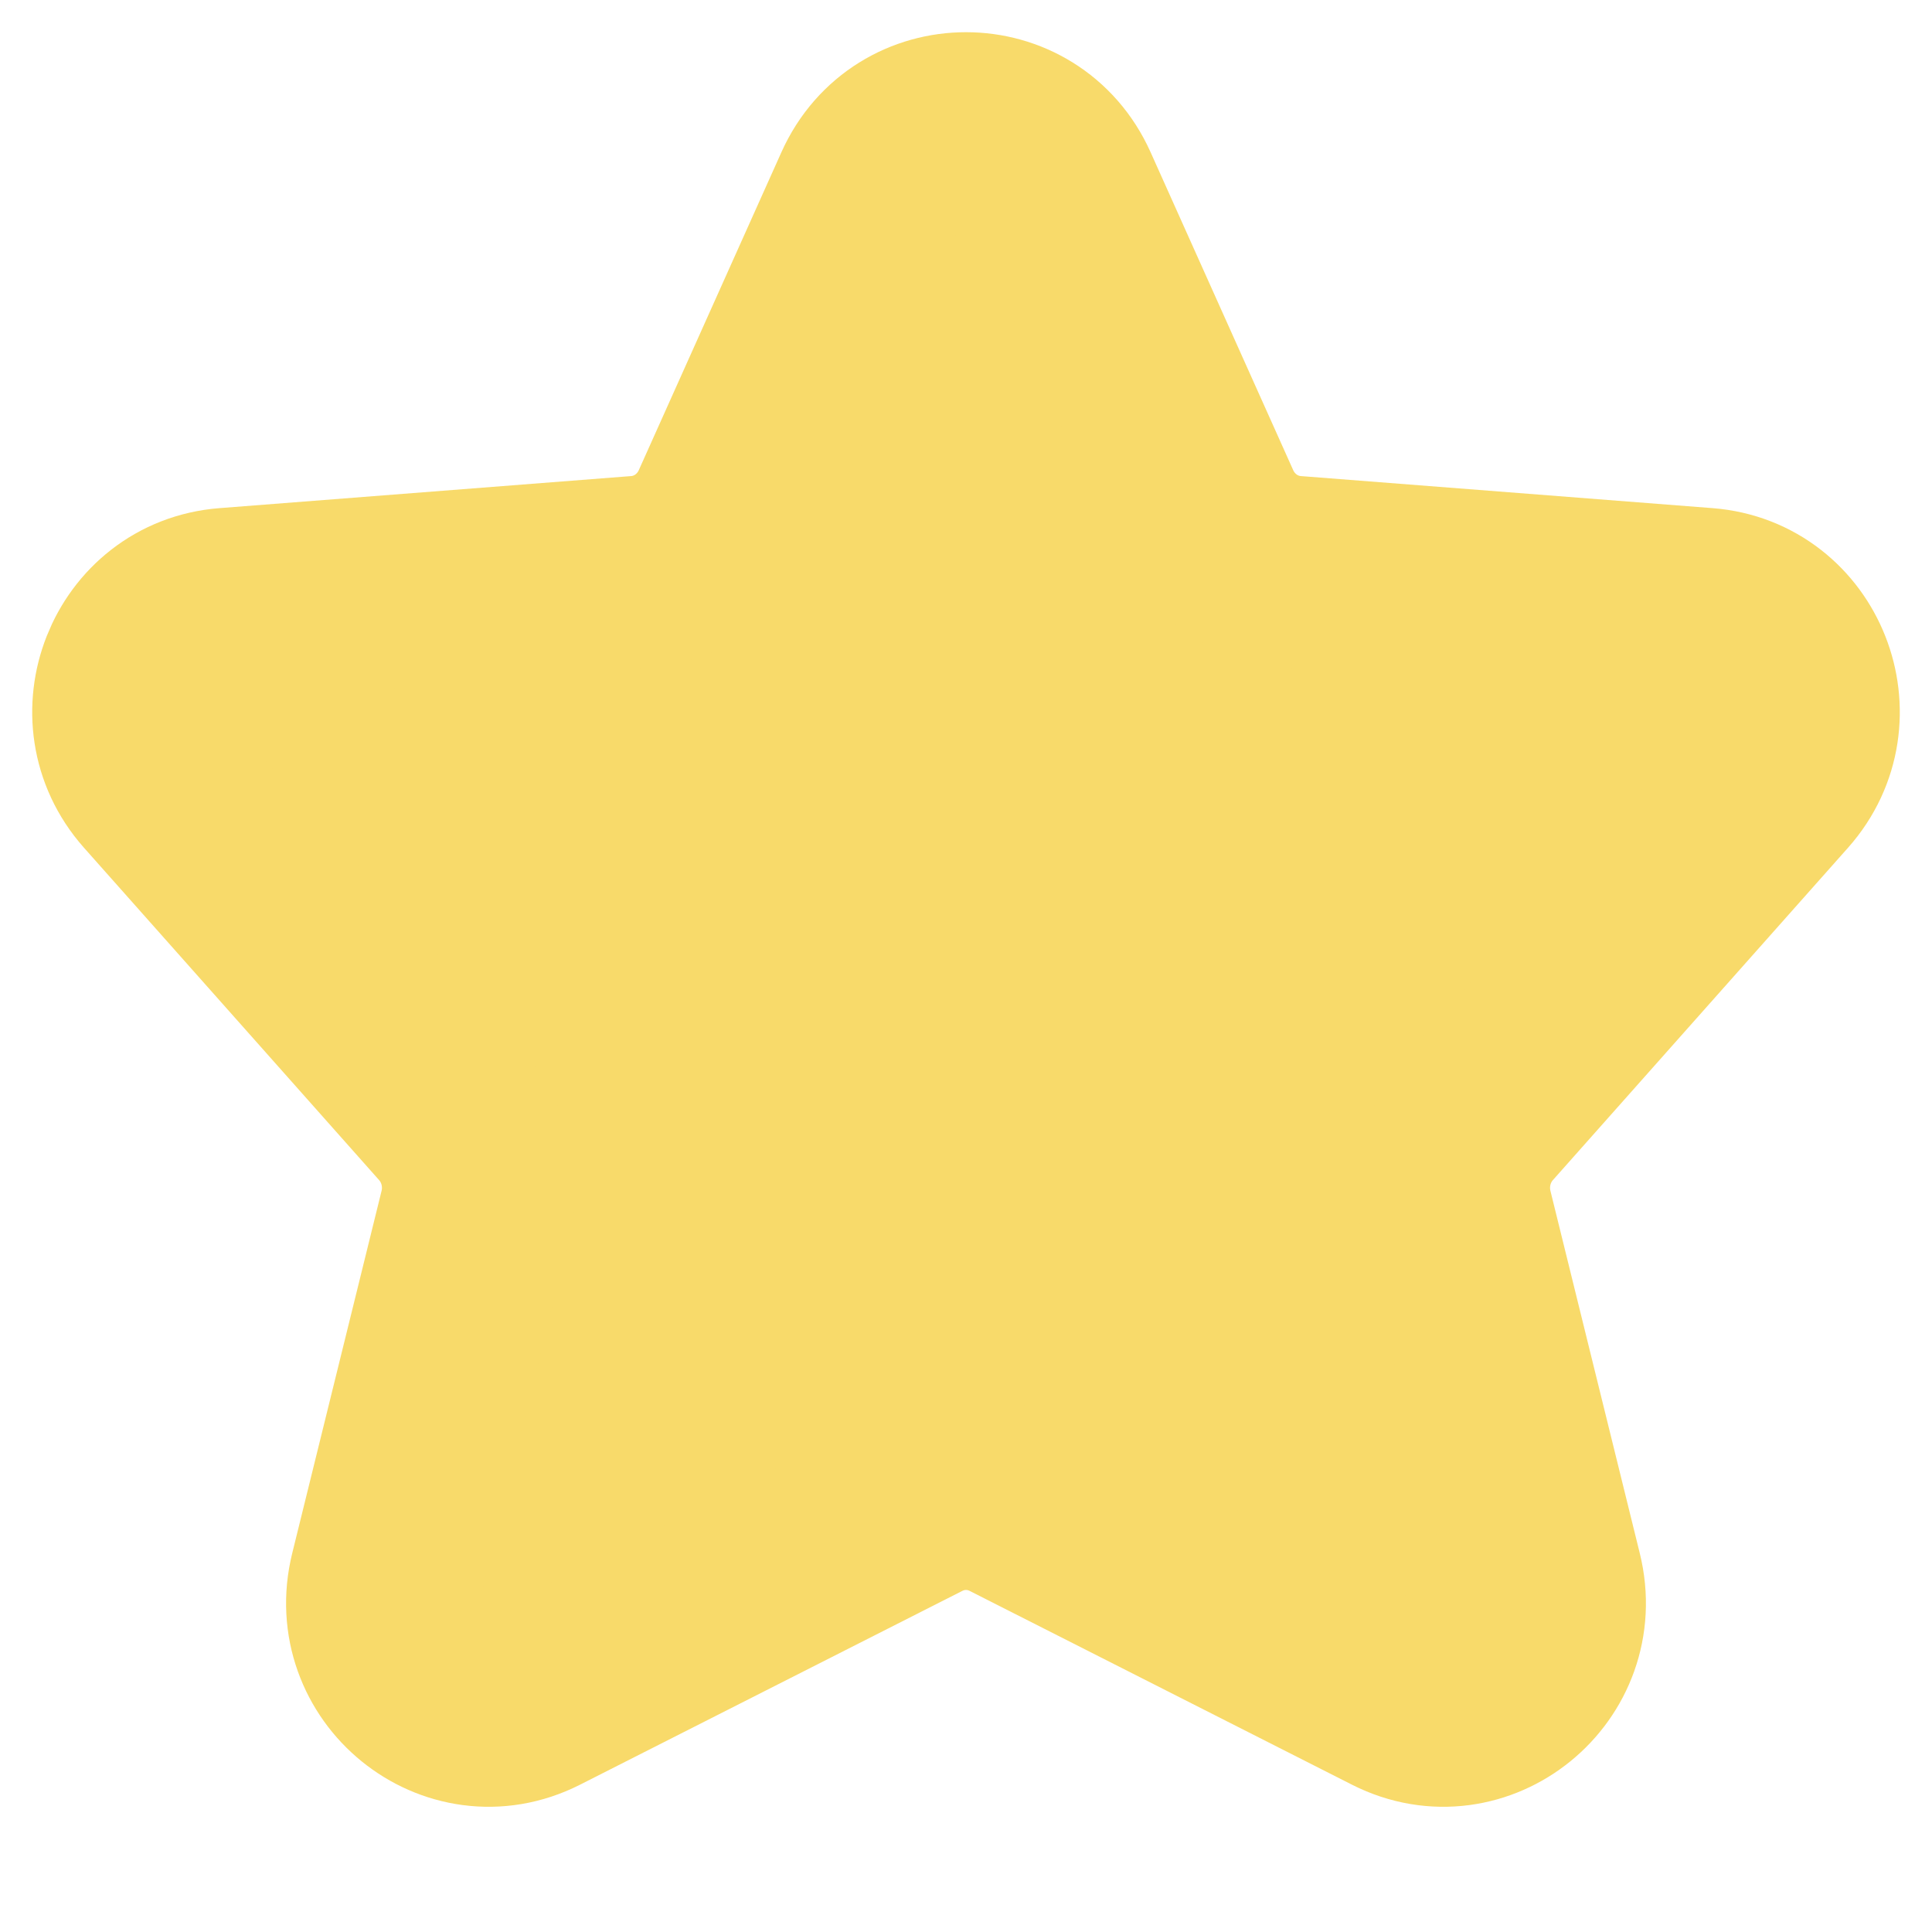
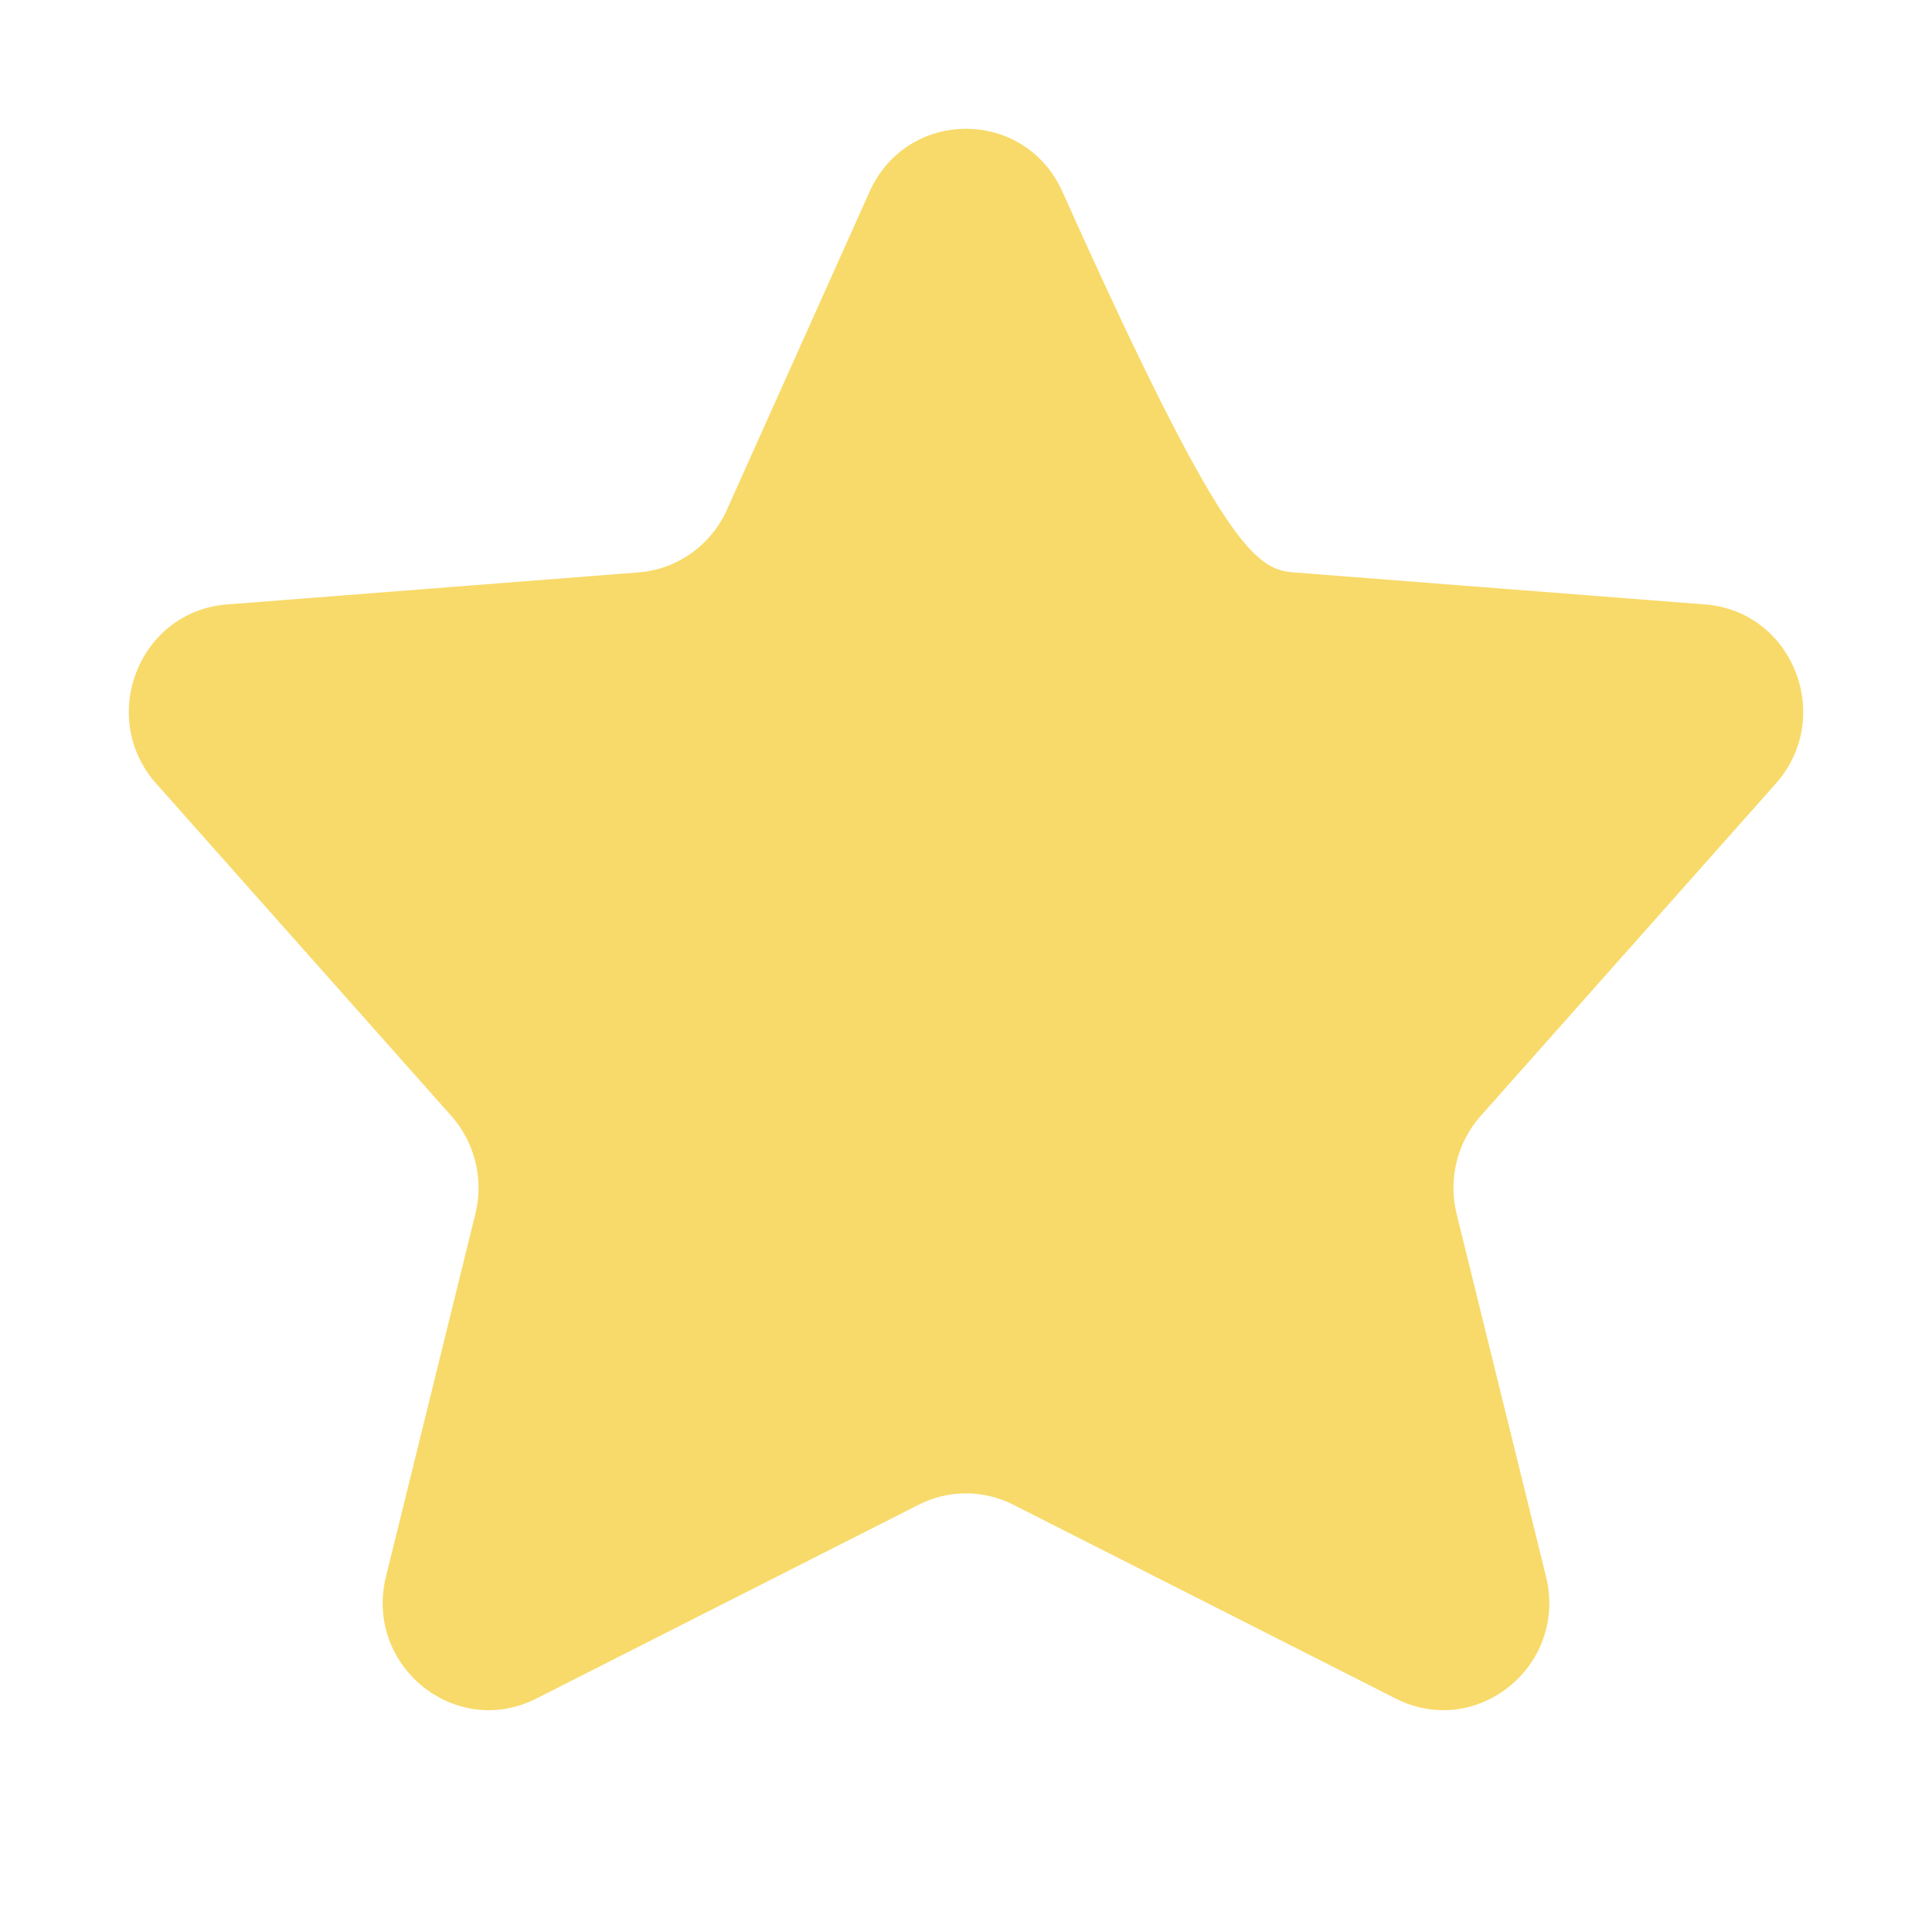
<svg xmlns="http://www.w3.org/2000/svg" width="15" height="15" viewBox="0 0 15 15" fill="none">
-   <path d="M7.868 11.683C7.636 11.565 7.364 11.565 7.132 11.683L4.163 13.188C3.534 13.506 2.826 12.931 2.997 12.239L3.691 9.424C3.757 9.155 3.687 8.87 3.504 8.664L1.212 6.083C0.756 5.568 1.08 4.746 1.761 4.693L4.958 4.444C5.257 4.421 5.52 4.234 5.644 3.957L6.751 1.489C7.043 0.837 7.957 0.837 8.249 1.489L9.356 3.957C9.48 4.234 9.743 4.421 10.042 4.444L13.239 4.693C13.92 4.746 14.244 5.568 13.788 6.083L11.496 8.664C11.313 8.87 11.243 9.155 11.309 9.424L12.003 12.239C12.174 12.931 11.466 13.506 10.837 13.188L7.868 11.683Z" fill="#F8DA6A" />
-   <path d="M7.868 11.683C7.636 11.565 7.364 11.565 7.132 11.683L4.163 13.188C3.534 13.506 2.826 12.931 2.997 12.239L3.691 9.424C3.757 9.155 3.687 8.87 3.504 8.664L1.212 6.083C0.756 5.568 1.08 4.746 1.761 4.693L4.958 4.444C5.257 4.421 5.52 4.234 5.644 3.957L6.751 1.489C7.043 0.837 7.957 0.837 8.249 1.489L9.356 3.957C9.48 4.234 9.743 4.421 10.042 4.444L13.239 4.693C13.92 4.746 14.244 5.568 13.788 6.083L11.496 8.664C11.313 8.87 11.243 9.155 11.309 9.424L12.003 12.239C12.174 12.931 11.466 13.506 10.837 13.188L7.868 11.683Z" stroke="#F8DA6A" stroke-width="1.5" stroke-linecap="round" stroke-linejoin="round" />
+   <path d="M7.868 11.683C7.636 11.565 7.364 11.565 7.132 11.683L4.163 13.188C3.534 13.506 2.826 12.931 2.997 12.239L3.691 9.424C3.757 9.155 3.687 8.87 3.504 8.664L1.212 6.083C0.756 5.568 1.08 4.746 1.761 4.693L4.958 4.444C5.257 4.421 5.52 4.234 5.644 3.957L6.751 1.489C7.043 0.837 7.957 0.837 8.249 1.489C9.48 4.234 9.743 4.421 10.042 4.444L13.239 4.693C13.92 4.746 14.244 5.568 13.788 6.083L11.496 8.664C11.313 8.87 11.243 9.155 11.309 9.424L12.003 12.239C12.174 12.931 11.466 13.506 10.837 13.188L7.868 11.683Z" fill="#F8DA6A" />
</svg>